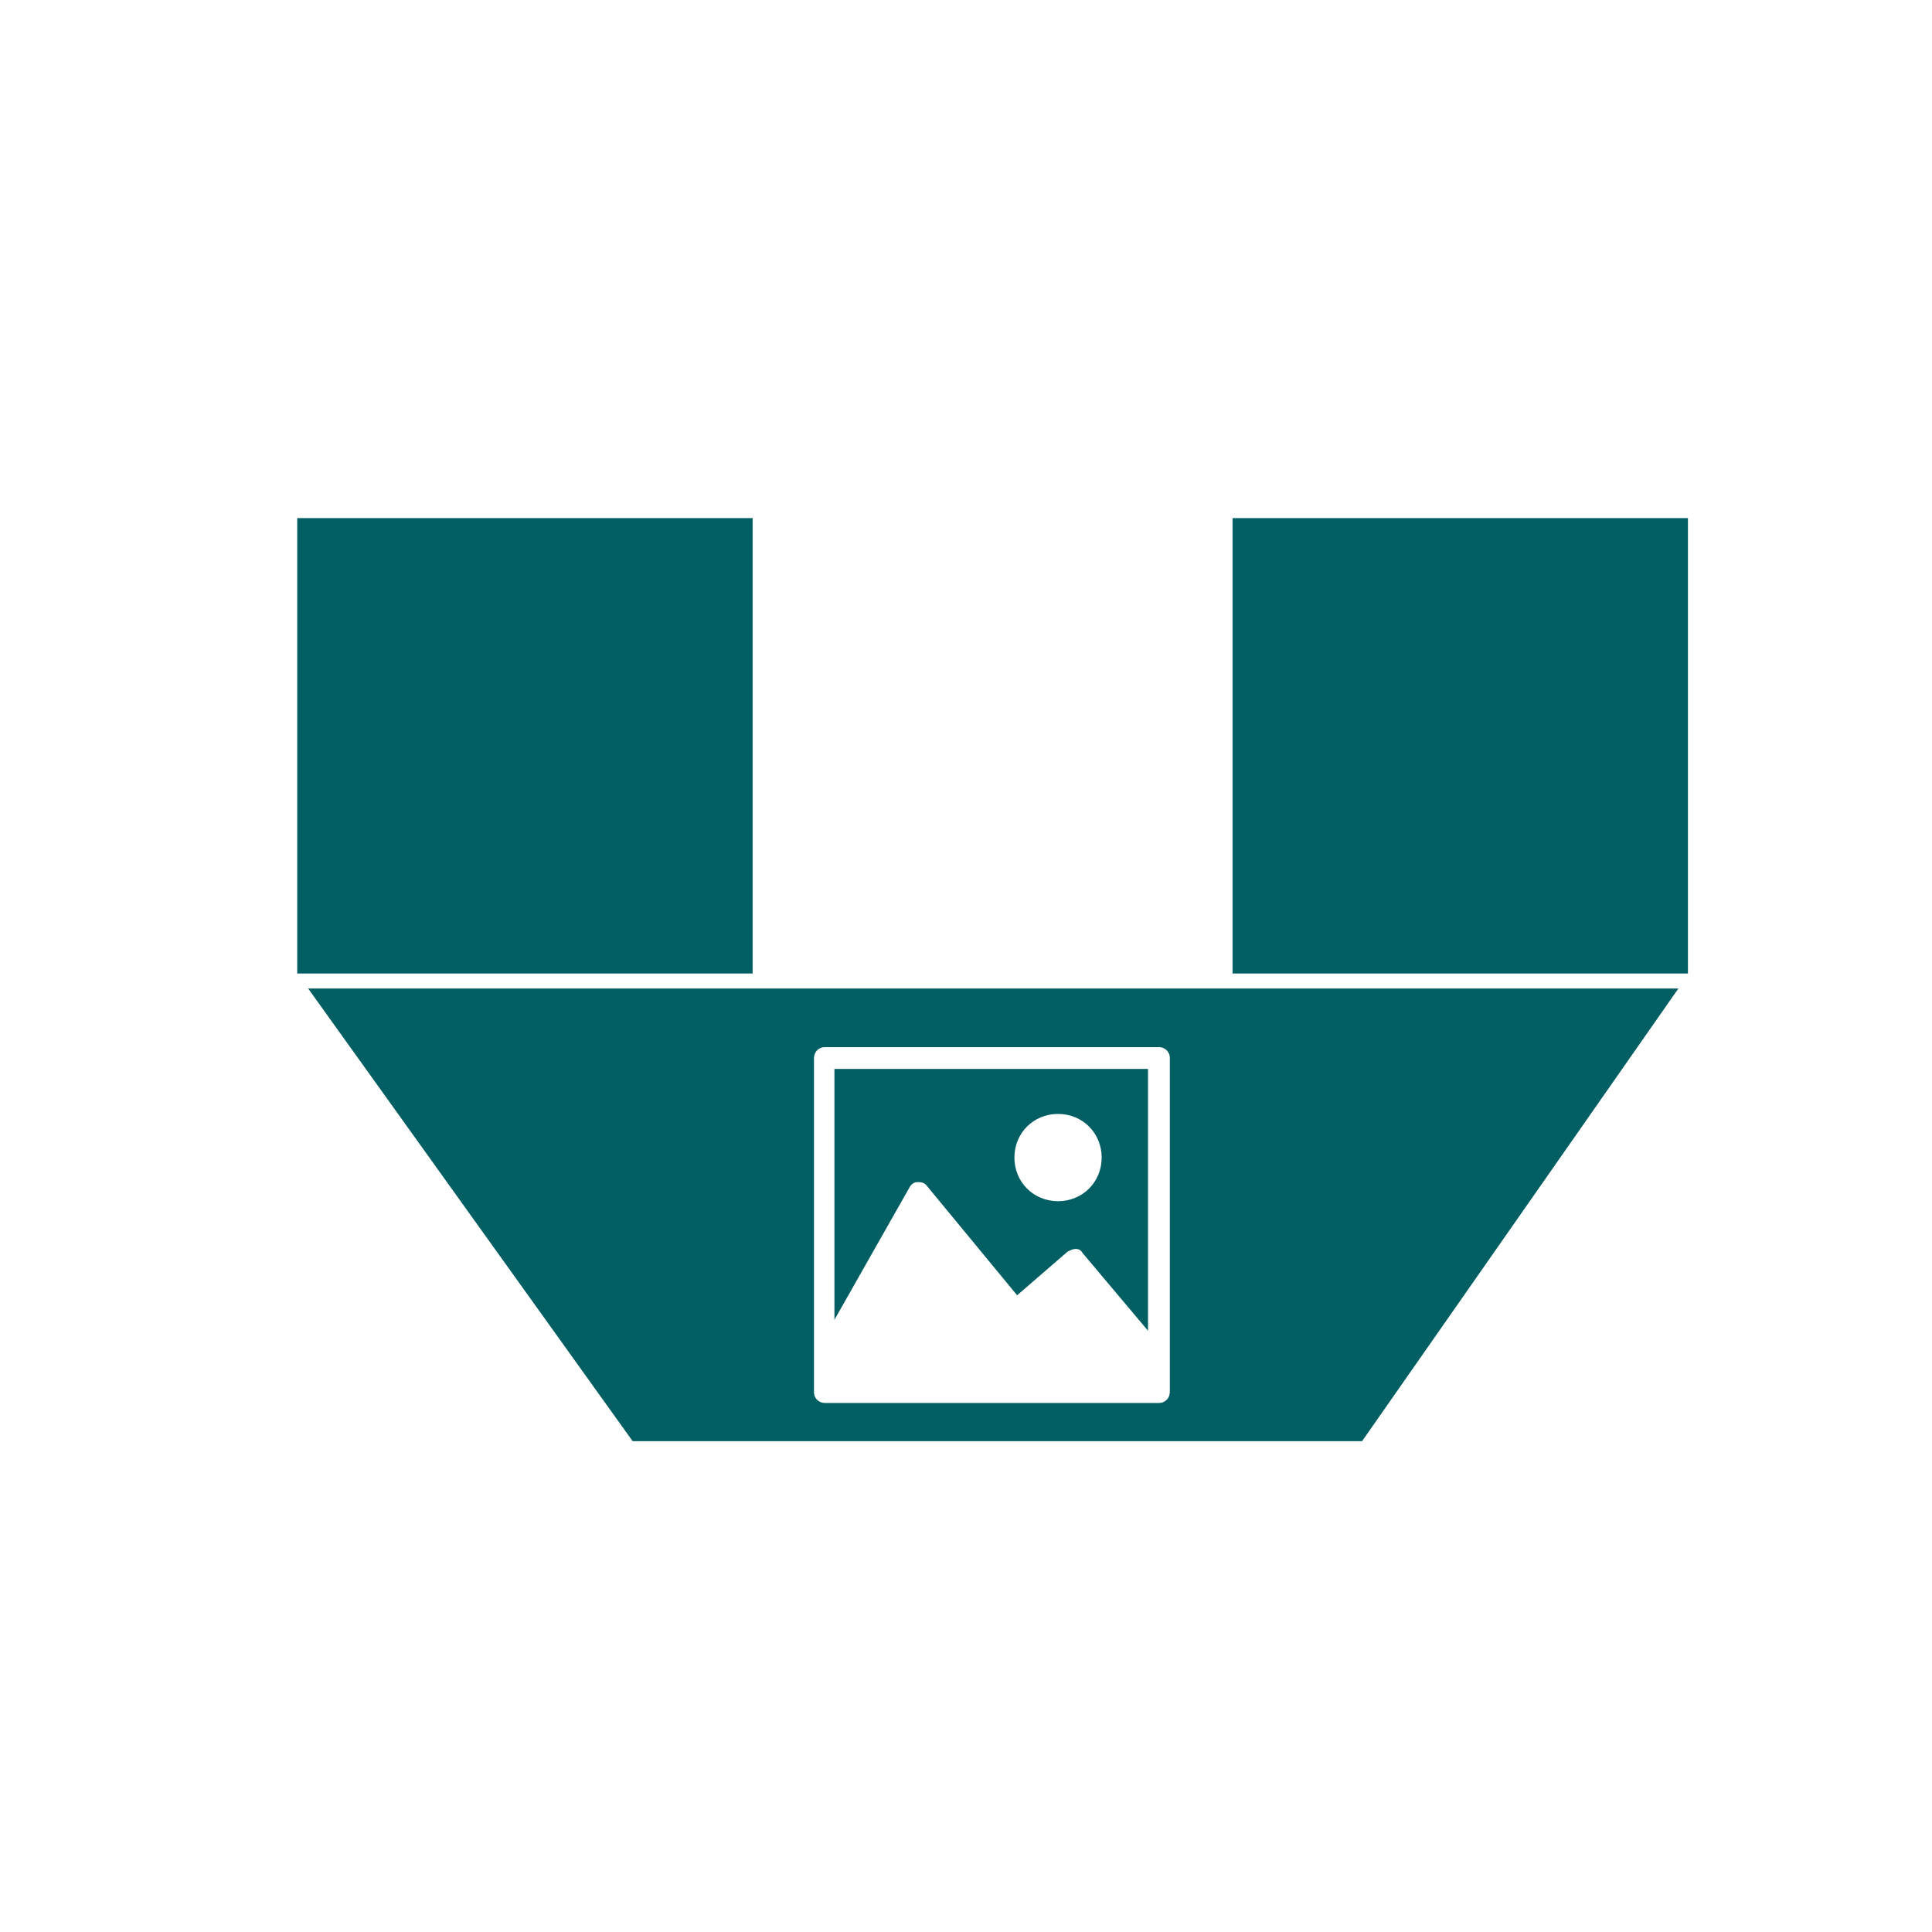
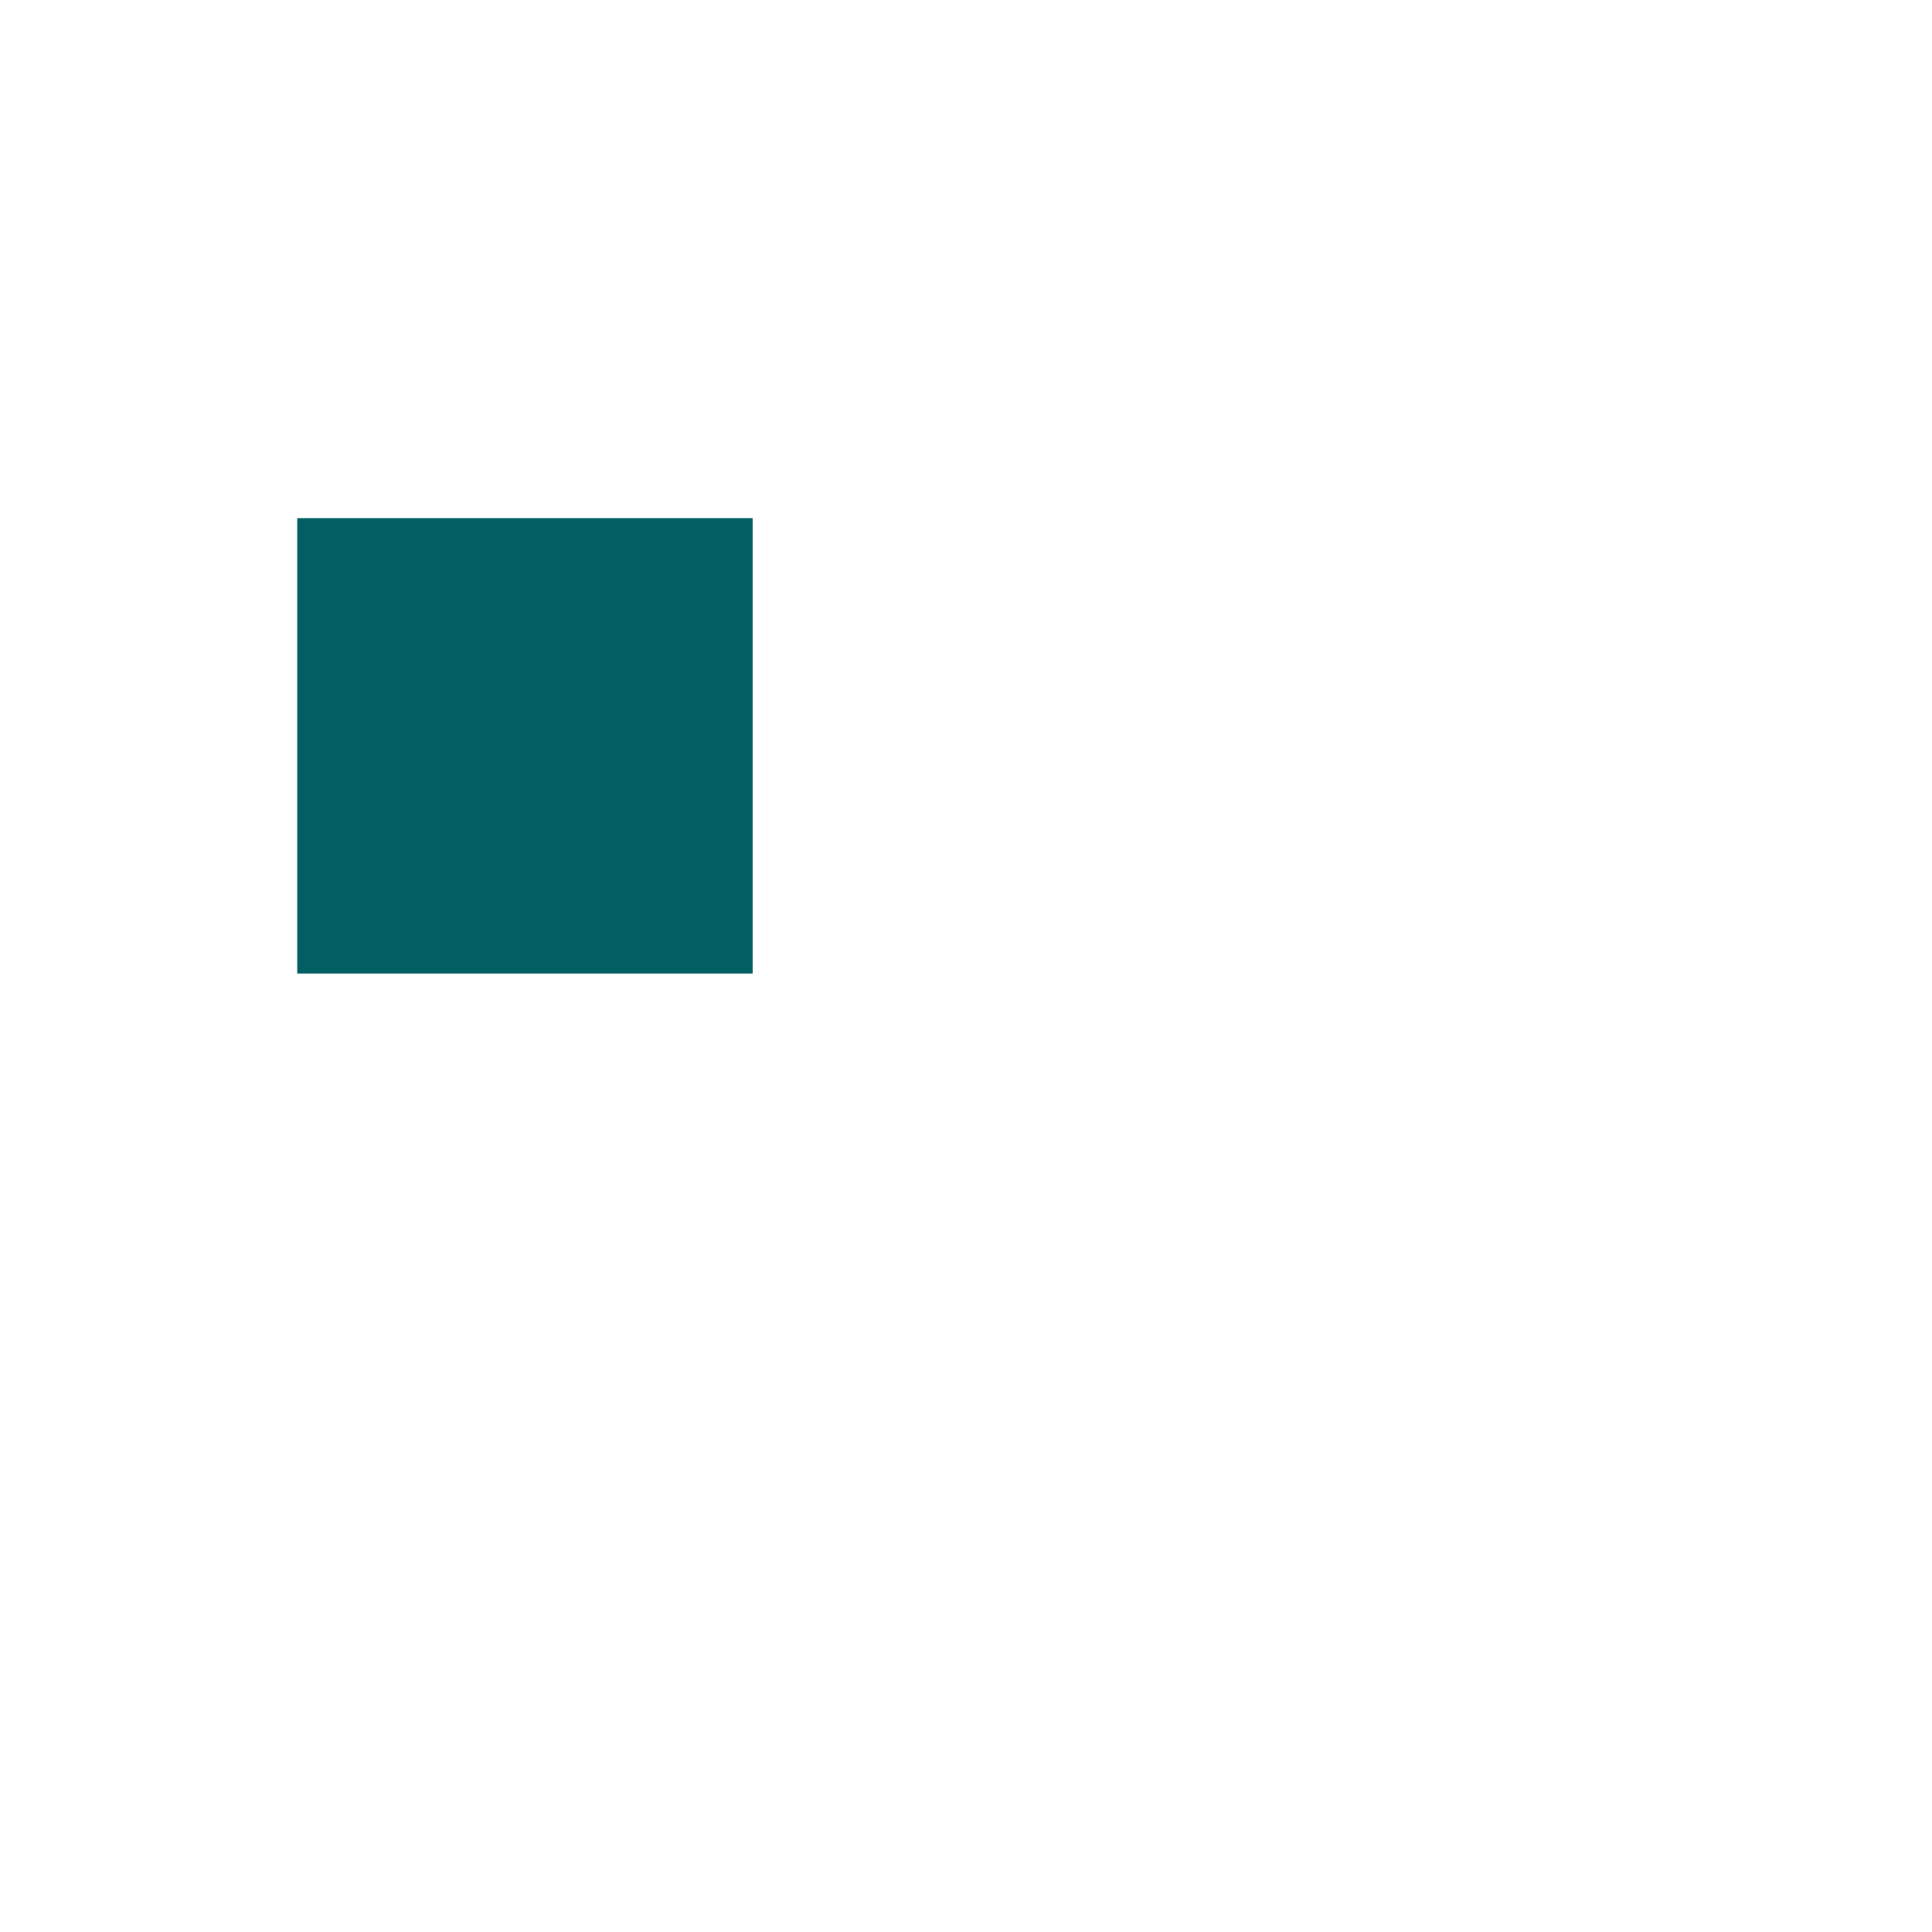
<svg xmlns="http://www.w3.org/2000/svg" width="50mm" height="50mm" version="1.1" viewBox="0 0 141.7 141.7">
  <defs>
    <style>
      .cls-1 {
        fill: #015e63;
      }
    </style>
  </defs>
  <g>
    <g id="Ebene_1">
      <g>
-         <path class="cls-1" d="M61.2,78.4v18.4l5.5-9.7c.1-.2.3-.4.6-.4.2,0,.5,0,.7.3l6.6,8,3.7-3.2c.2-.1.4-.2.6-.2.2,0,.4.1.5.3l4.8,5.7v-19.2h-23ZM77.6,88.1c-1.8,0-3.2-1.4-3.2-3.2s1.4-3.2,3.2-3.2,3.2,1.4,3.2,3.2-1.4,3.2-3.2,3.2Z" />
-         <path class="cls-1" d="M46.4,105.7h53.5l23.2-33.2H22.6l23.8,33.2ZM59.7,99.6v-22c0-.4.3-.8.8-.8h24.5c.4,0,.8.3.8.8v24.5c0,.4-.3.8-.8.8h-24.5c-.4,0-.8-.3-.8-.8v-2.5Z" />
-       </g>
-       <rect class="cls-1" x="90.4" y="38" width="33.4" height="33.4" />
+         </g>
      <rect class="cls-1" x="21.8" y="38" width="33.4" height="33.4" />
    </g>
  </g>
</svg>